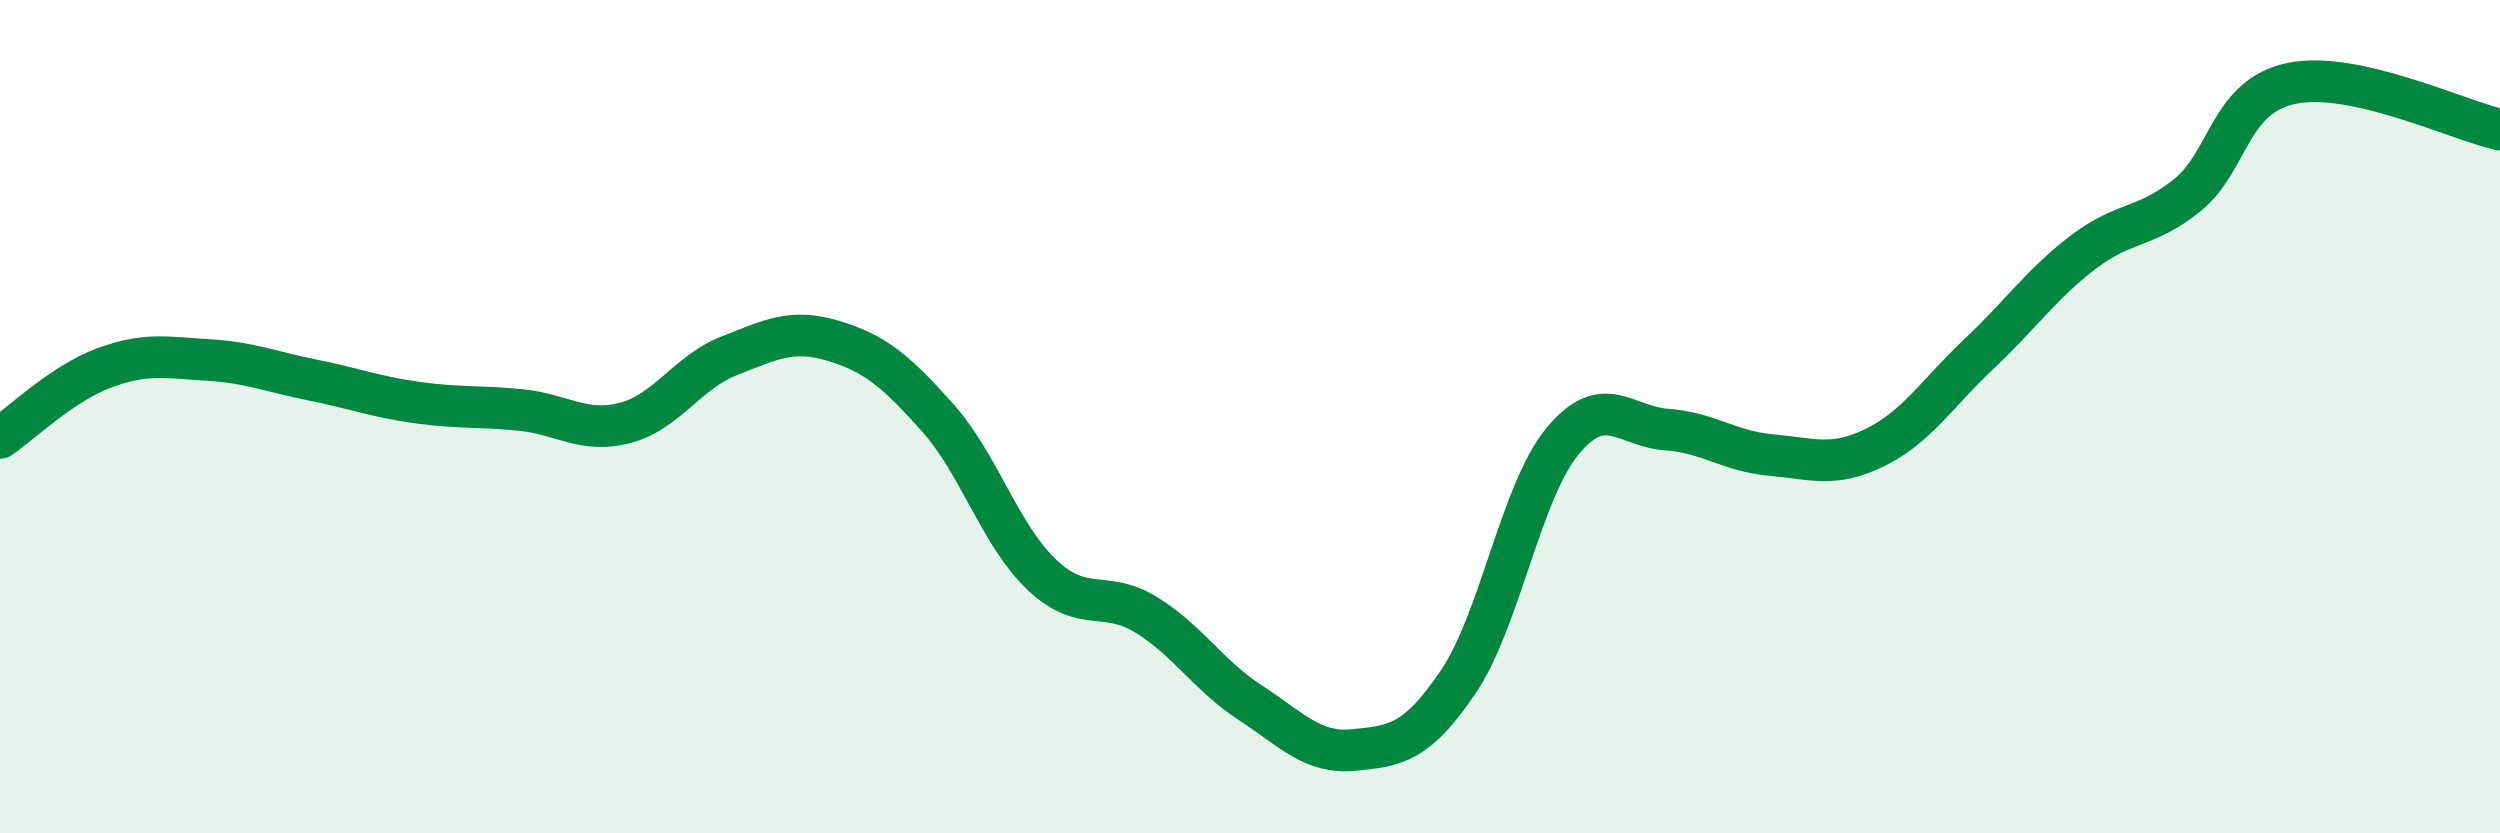
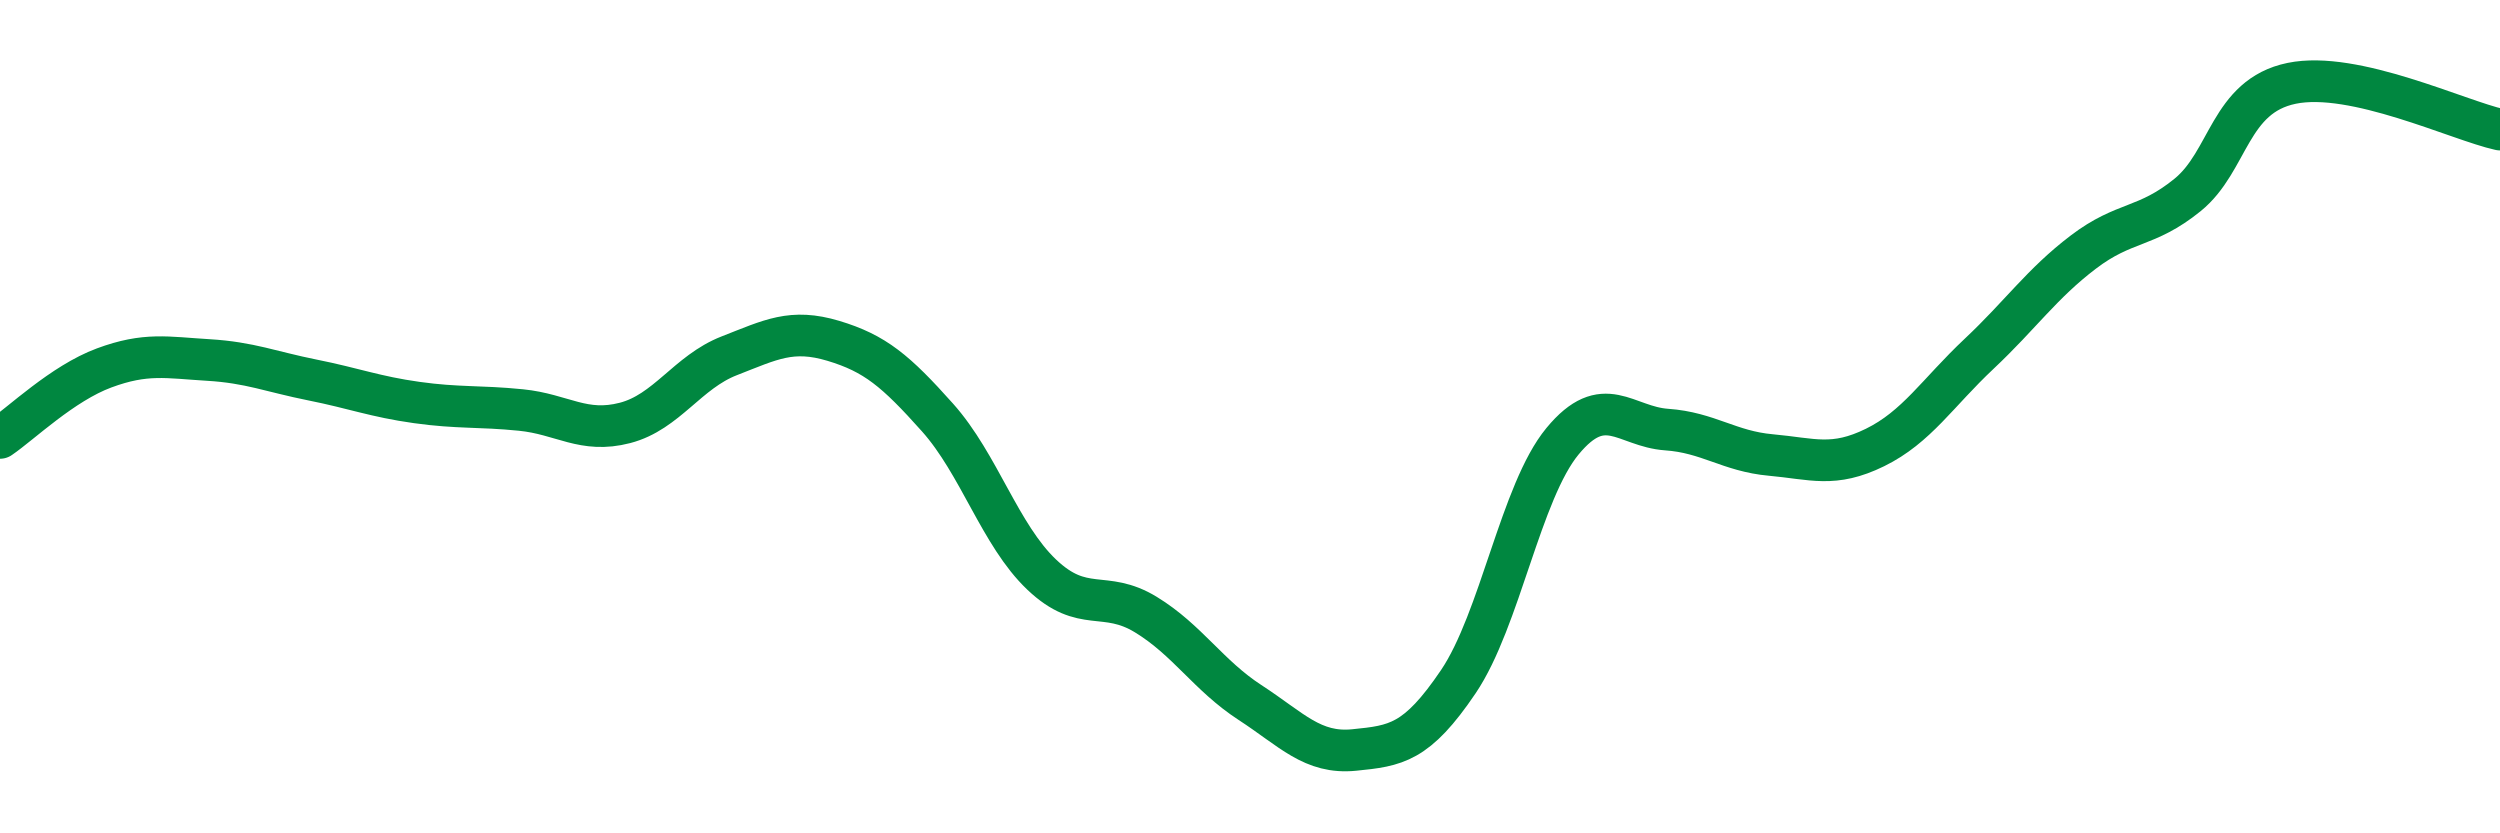
<svg xmlns="http://www.w3.org/2000/svg" width="60" height="20" viewBox="0 0 60 20">
-   <path d="M 0,10.51 C 0.5,10.17 1.5,9.2 2.5,8.83 C 3.5,8.46 4,8.58 5,8.64 C 6,8.7 6.5,8.92 7.5,9.12 C 8.5,9.32 9,9.52 10,9.66 C 11,9.8 11.5,9.74 12.5,9.84 C 13.5,9.94 14,10.41 15,10.15 C 16,9.89 16.5,8.93 17.5,8.54 C 18.5,8.15 19,7.88 20,8.18 C 21,8.48 21.5,8.9 22.5,10.02 C 23.5,11.14 24,12.84 25,13.79 C 26,14.74 26.5,14.14 27.5,14.75 C 28.5,15.36 29,16.21 30,16.86 C 31,17.51 31.5,18.1 32.5,18 C 33.5,17.9 34,17.84 35,16.36 C 36,14.88 36.5,11.8 37.5,10.59 C 38.5,9.38 39,10.24 40,10.31 C 41,10.38 41.5,10.83 42.5,10.92 C 43.5,11.01 44,11.23 45,10.74 C 46,10.25 46.5,9.43 47.5,8.49 C 48.5,7.55 49,6.81 50,6.05 C 51,5.29 51.5,5.49 52.5,4.68 C 53.5,3.87 53.5,2.31 55,2 C 56.5,1.69 59,2.89 60,3.11L60 20L0 20Z" fill="#008740" opacity="0.1" stroke-linecap="round" stroke-linejoin="round" />
  <path d="M 0,10.51 C 0.5,10.17 1.5,9.2 2.5,8.83 C 3.5,8.46 4,8.58 5,8.64 C 6,8.7 6.5,8.92 7.5,9.12 C 8.5,9.32 9,9.52 10,9.66 C 11,9.8 11.5,9.74 12.5,9.84 C 13.5,9.94 14,10.41 15,10.15 C 16,9.89 16.5,8.93 17.5,8.54 C 18.5,8.15 19,7.88 20,8.18 C 21,8.48 21.5,8.9 22.5,10.02 C 23.5,11.14 24,12.84 25,13.79 C 26,14.74 26.5,14.14 27.5,14.75 C 28.5,15.36 29,16.21 30,16.86 C 31,17.51 31.5,18.1 32.5,18 C 33.5,17.9 34,17.84 35,16.36 C 36,14.88 36.5,11.8 37.5,10.59 C 38.5,9.38 39,10.24 40,10.31 C 41,10.38 41.5,10.83 42.5,10.92 C 43.5,11.01 44,11.23 45,10.74 C 46,10.25 46.5,9.43 47.5,8.49 C 48.5,7.55 49,6.81 50,6.05 C 51,5.29 51.5,5.49 52.5,4.68 C 53.5,3.87 53.5,2.31 55,2 C 56.5,1.69 59,2.89 60,3.11" stroke="#008740" stroke-width="1" fill="none" stroke-linecap="round" stroke-linejoin="round" />
</svg>